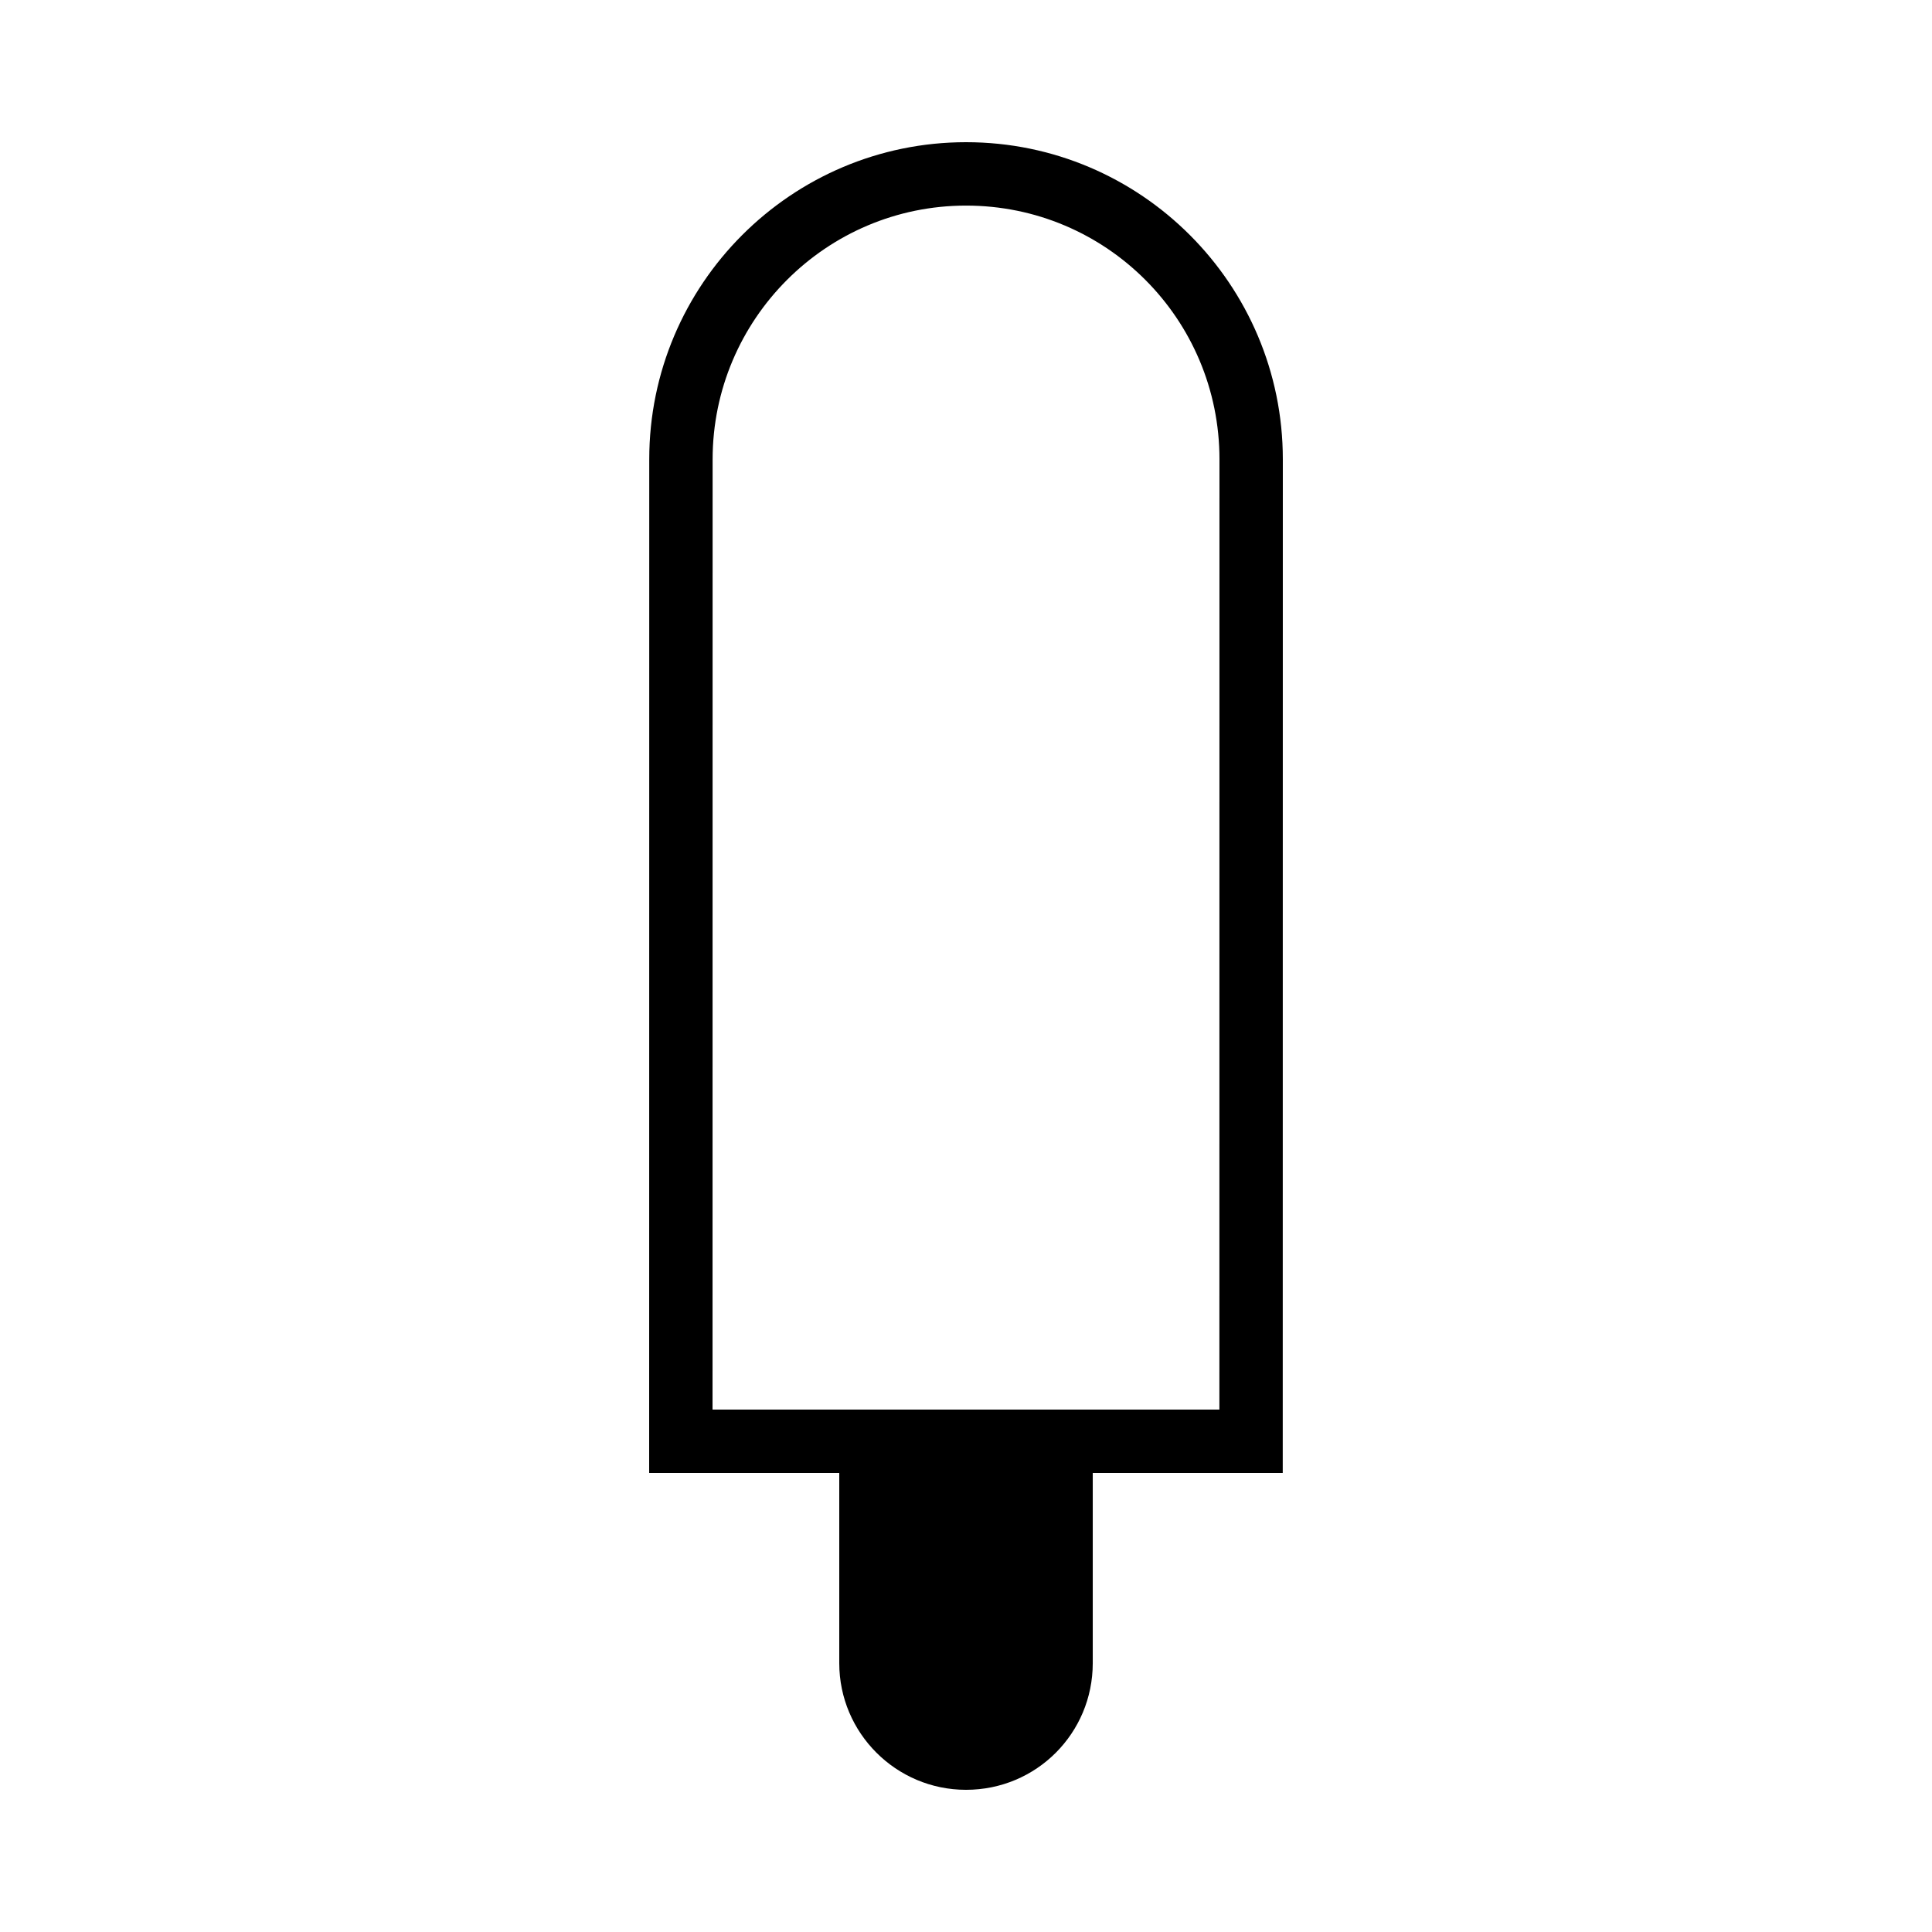
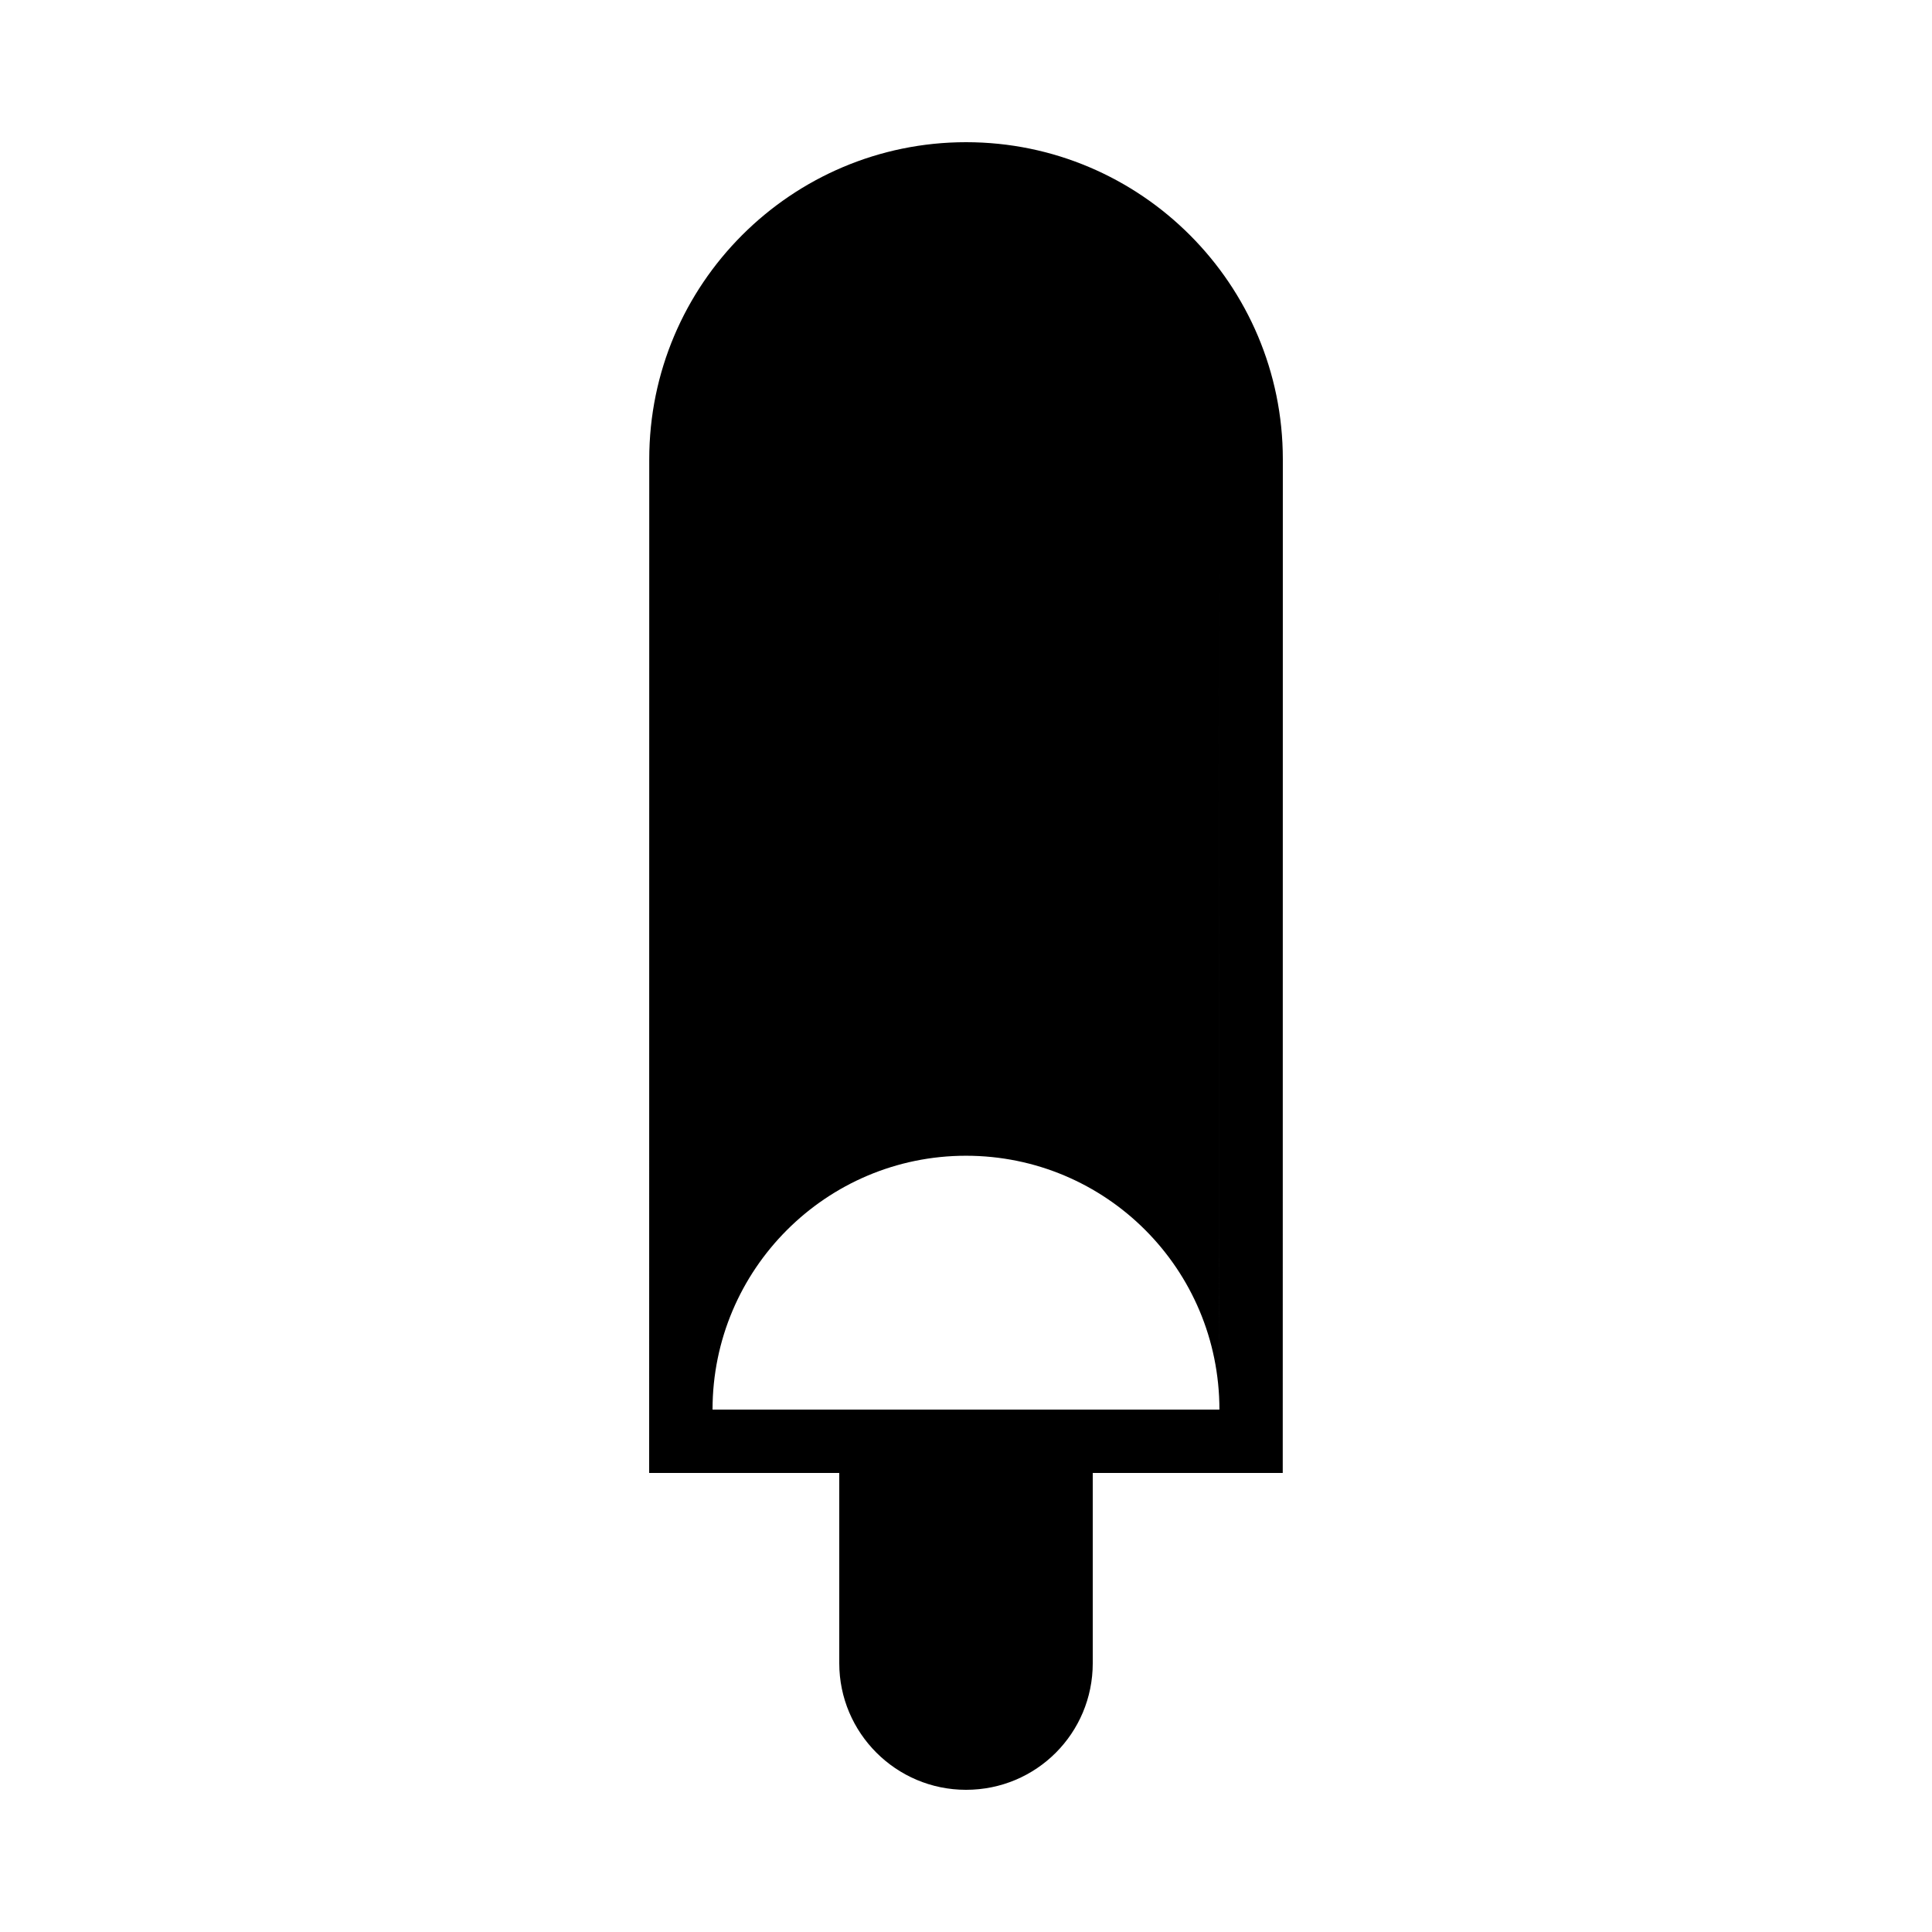
<svg xmlns="http://www.w3.org/2000/svg" fill="#000000" width="800px" height="800px" version="1.1" viewBox="144 144 512 512">
-   <path d="m483.94 534.35 0.023-268.64c0.004-46.285-37.582-84.027-83.945-84.027-46.273 0-83.957 37.621-83.961 84.027l-0.023 268.64h50.379v50.418c0 18.465 15.039 33.551 33.59 33.551 18.676 0 33.586-15.023 33.586-33.551v-50.418zm-16.77-268.59-0.02 251.8h-134.32l0.02-251.8c0.004-37.156 30.148-67.277 67.168-67.277 37.094 0 67.16 30.016 67.156 67.277z" fill-rule="evenodd" />
+   <path d="m483.94 534.35 0.023-268.64c0.004-46.285-37.582-84.027-83.945-84.027-46.273 0-83.957 37.621-83.961 84.027l-0.023 268.64h50.379v50.418c0 18.465 15.039 33.551 33.59 33.551 18.676 0 33.586-15.023 33.586-33.551v-50.418zm-16.77-268.59-0.02 251.8h-134.32c0.004-37.156 30.148-67.277 67.168-67.277 37.094 0 67.16 30.016 67.156 67.277z" fill-rule="evenodd" />
</svg>